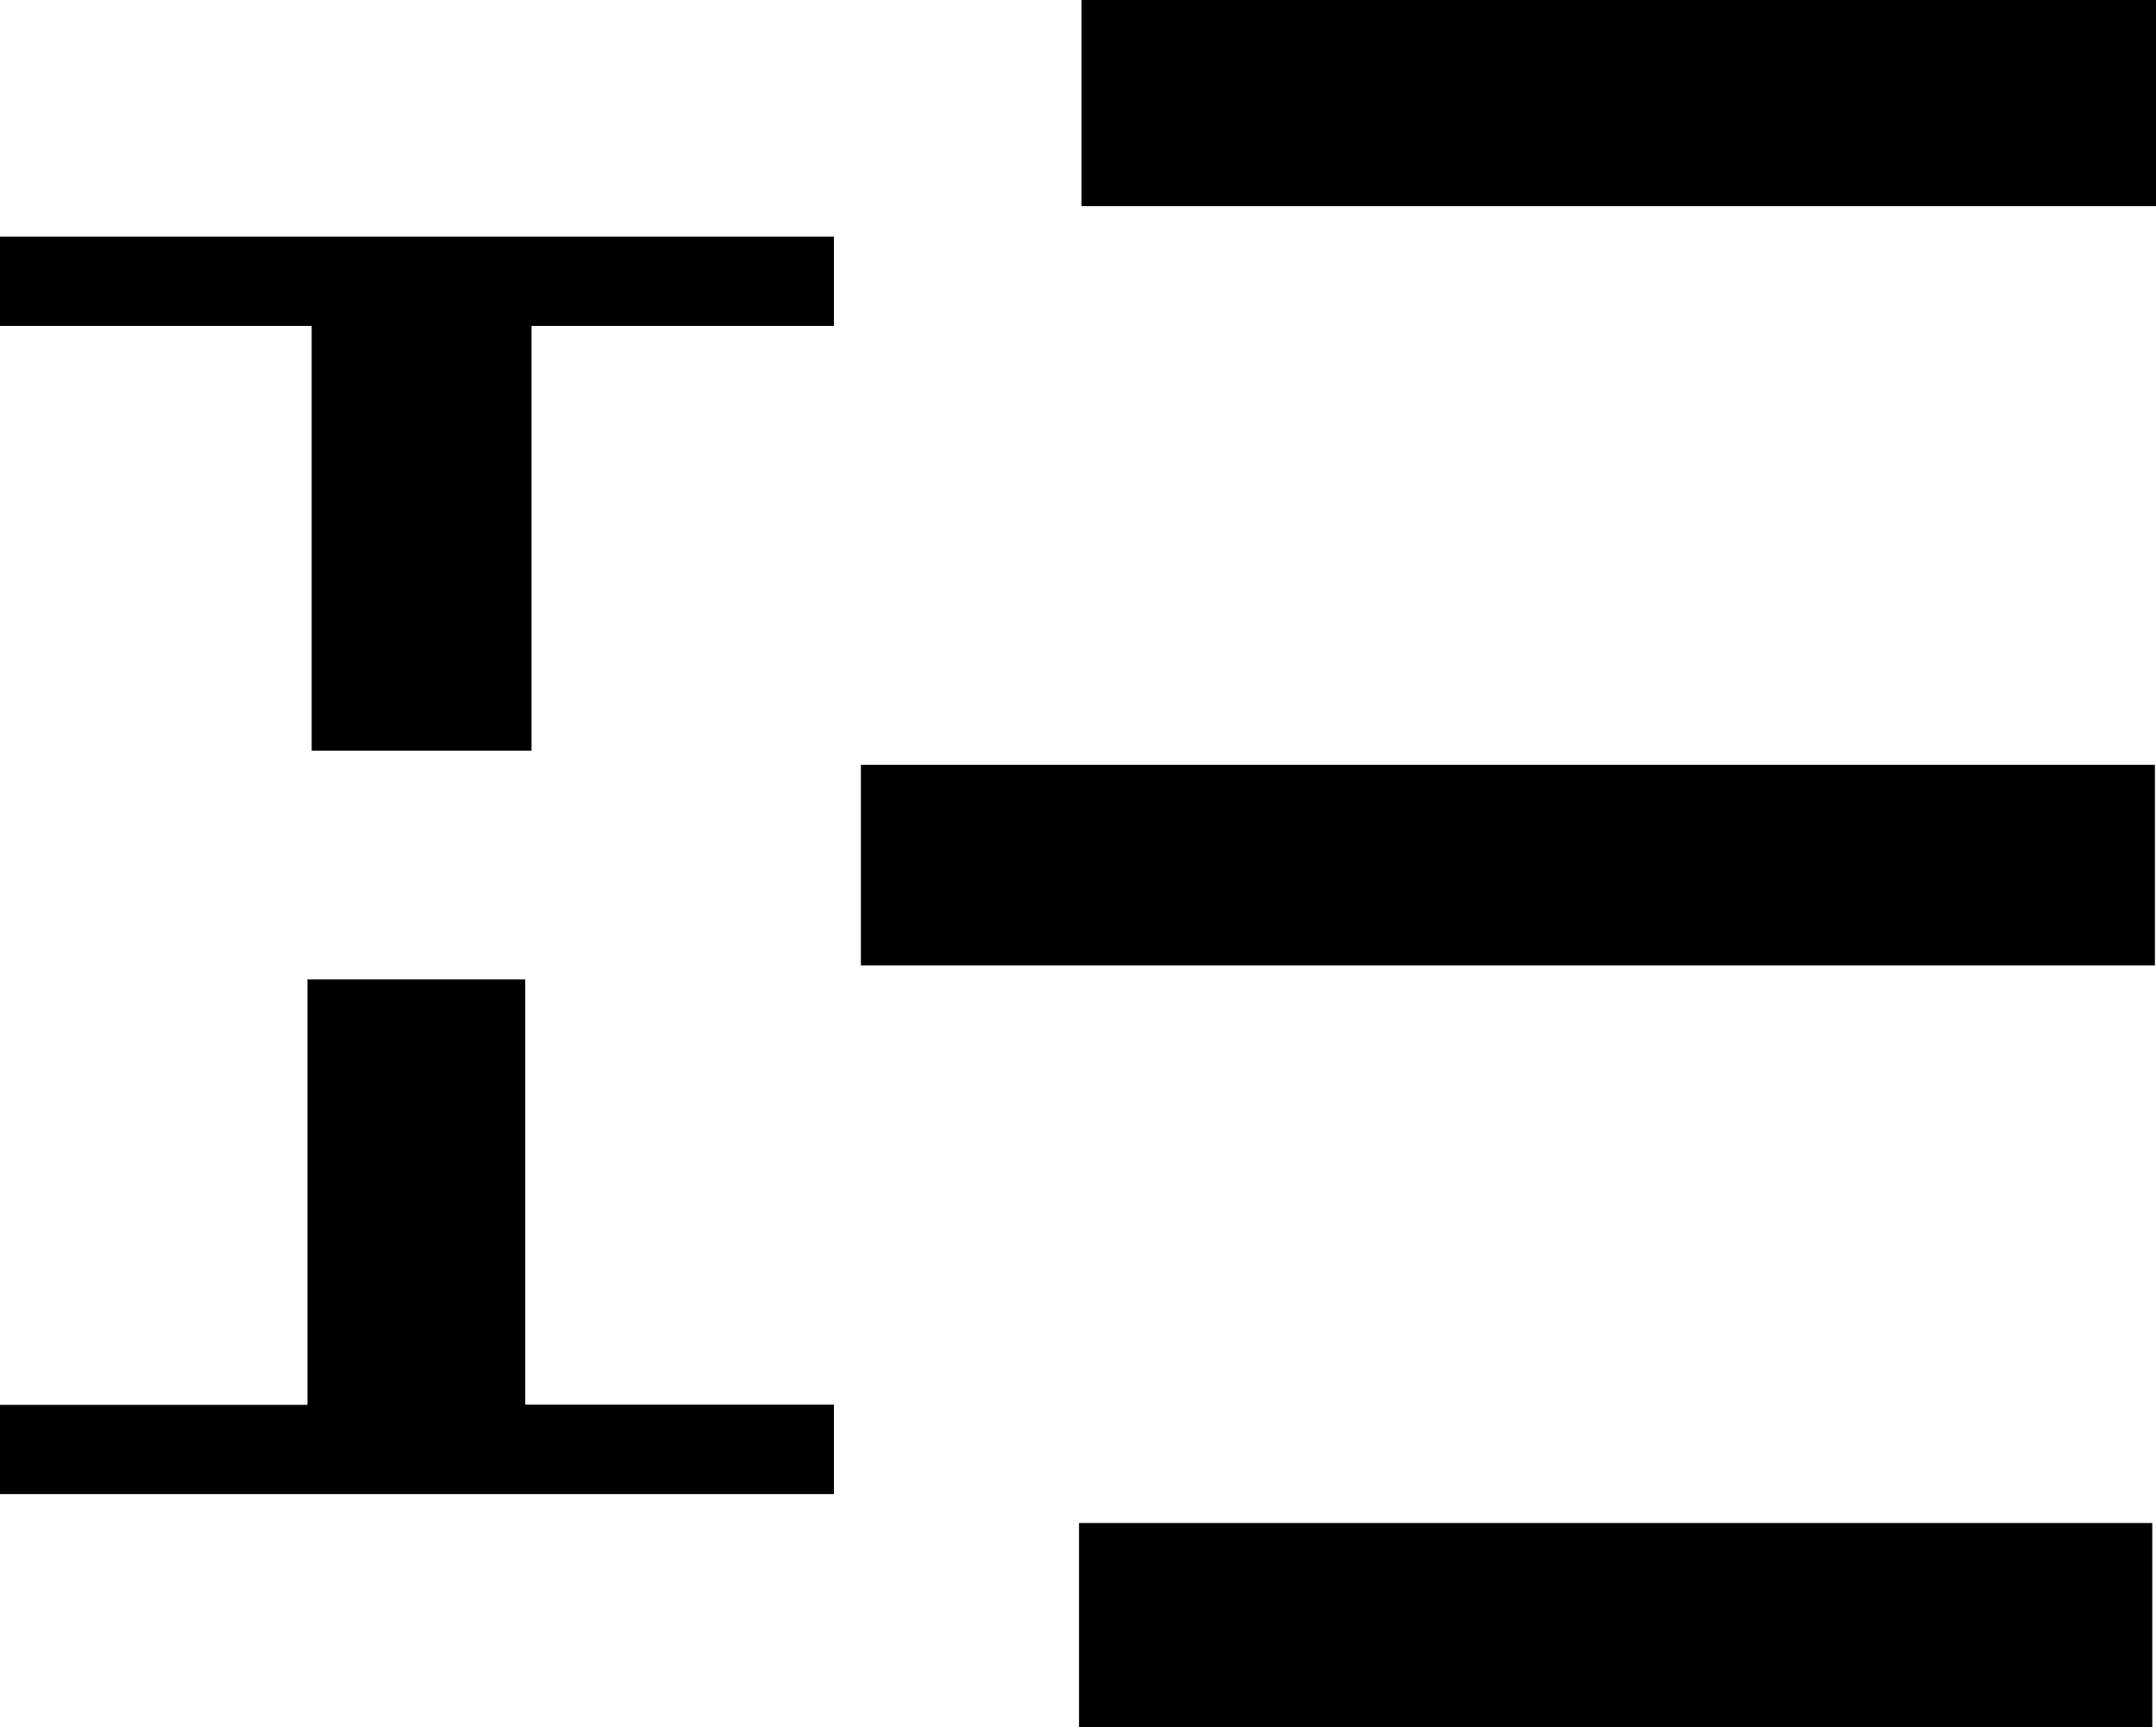
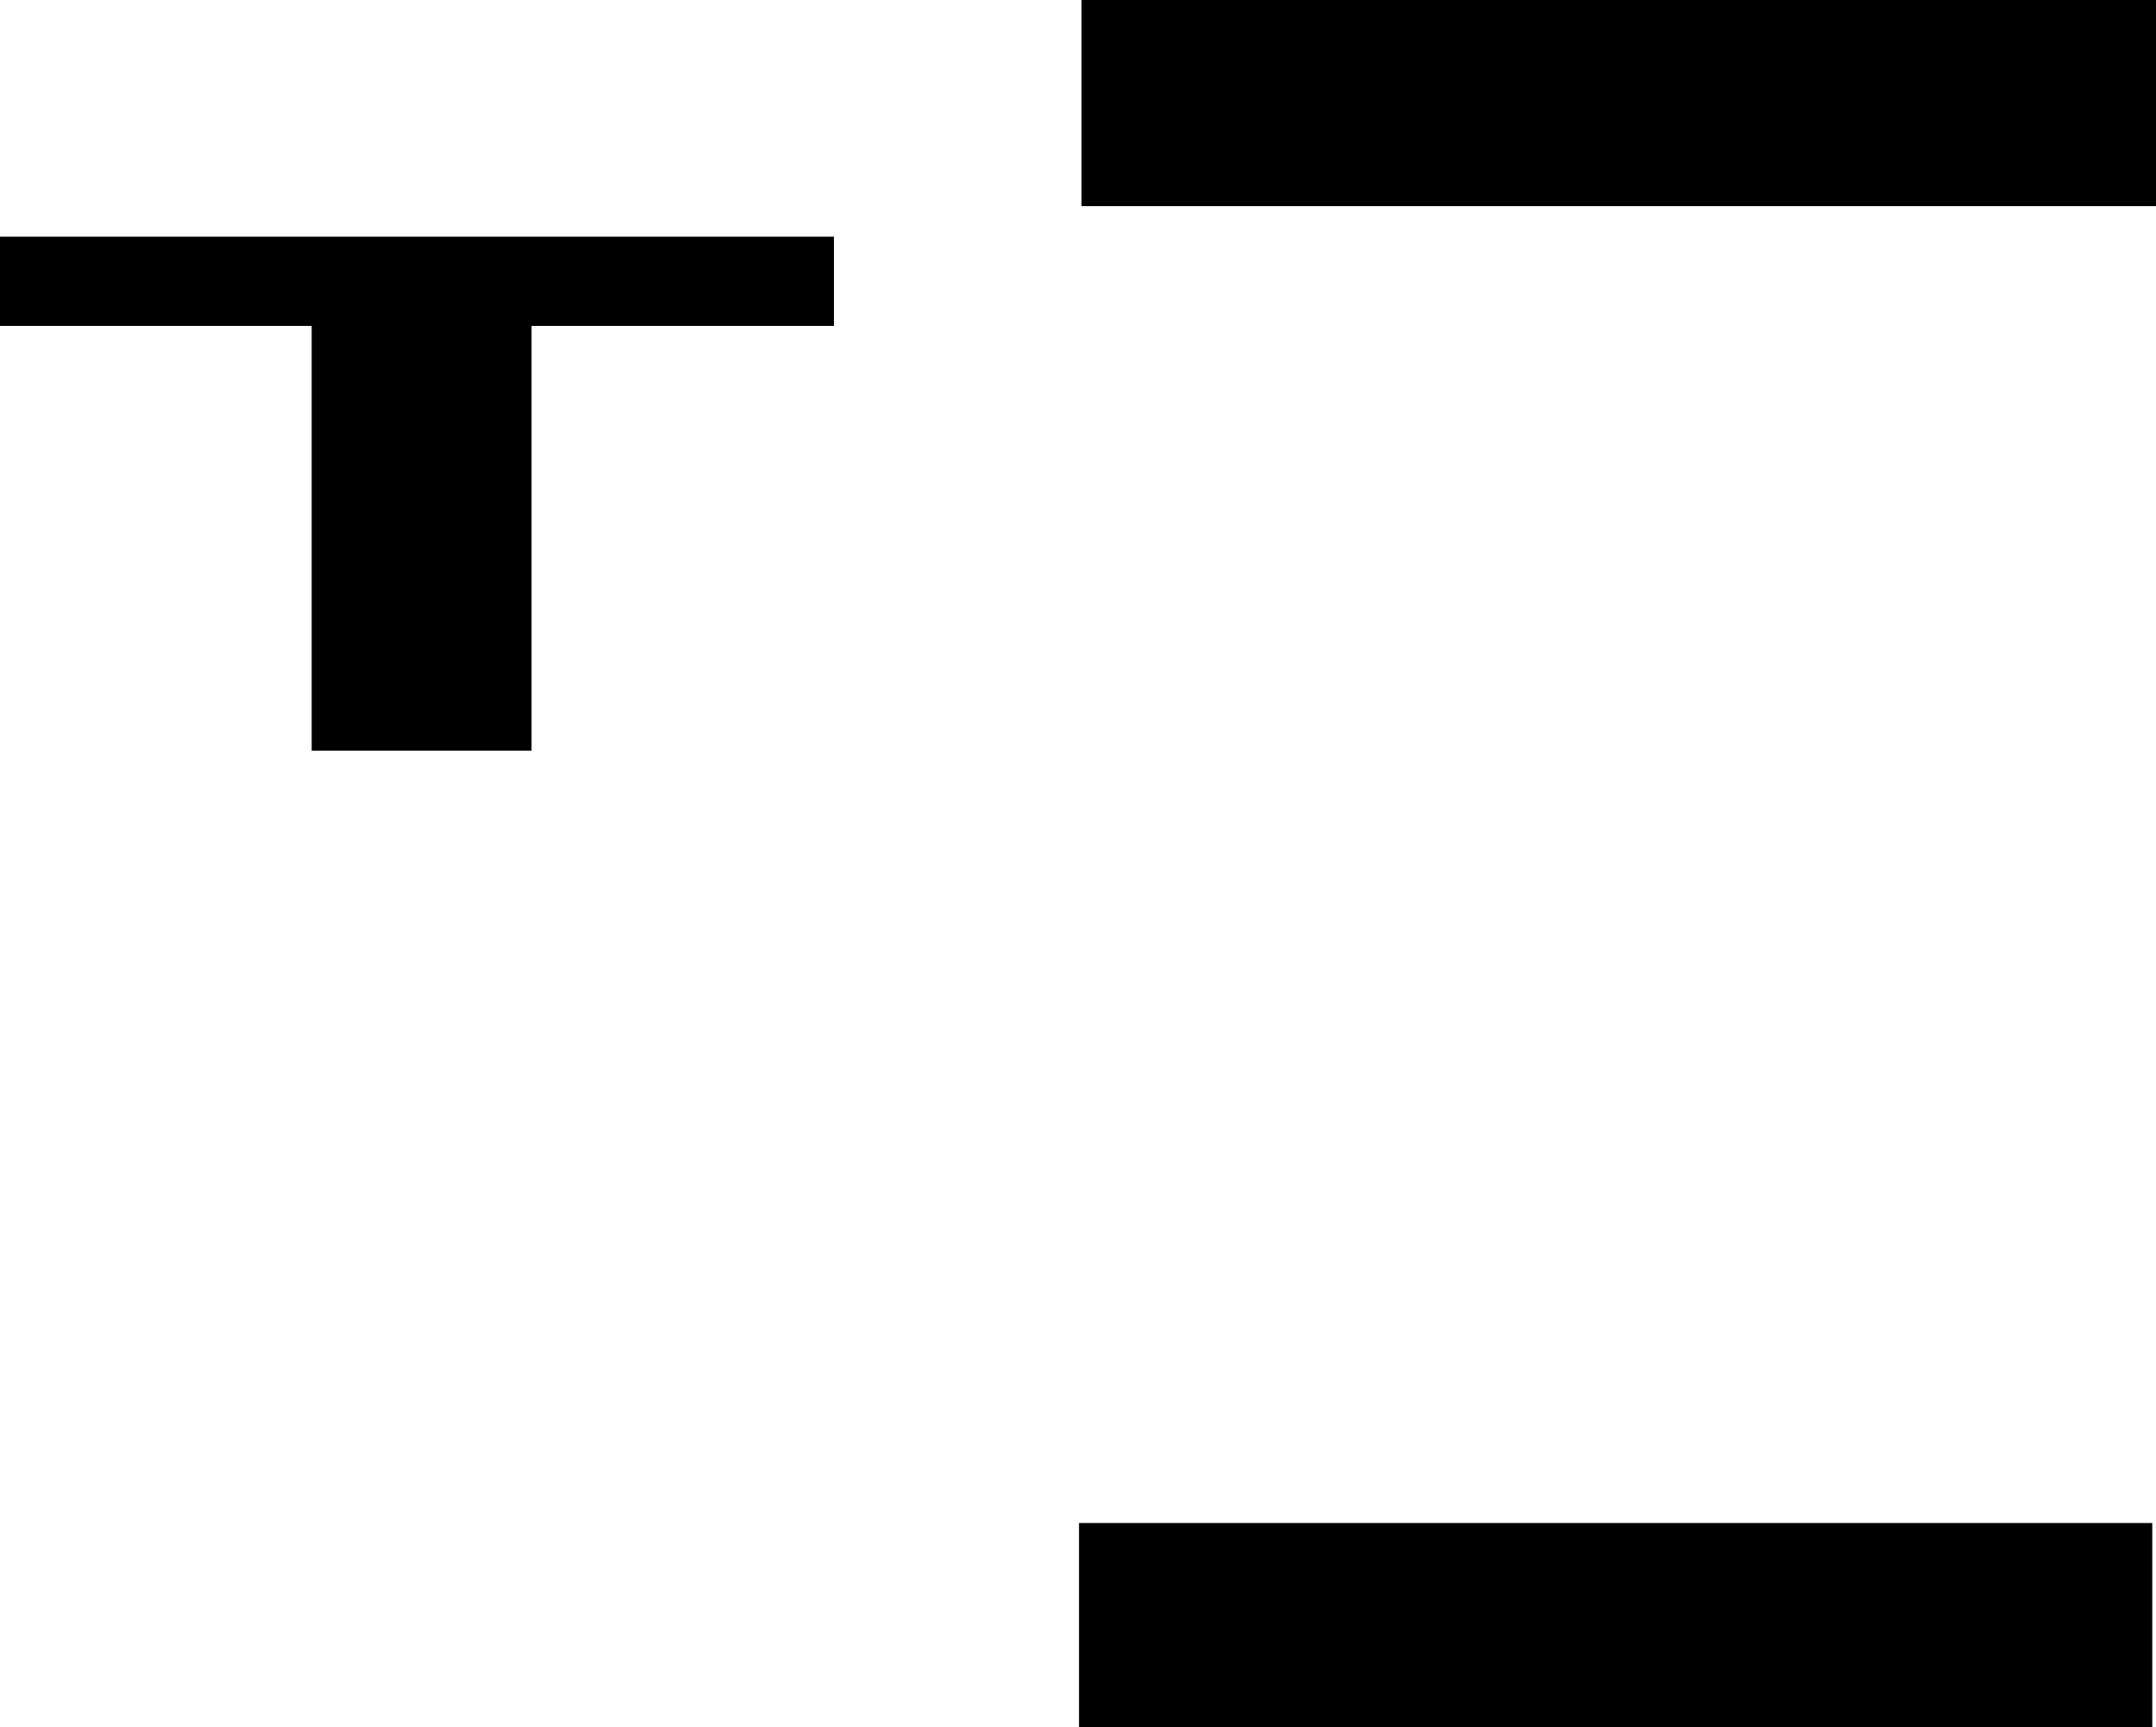
<svg xmlns="http://www.w3.org/2000/svg" viewBox="0 0 317.38 254.29">
  <g id="a" />
  <g id="b">
    <g id="c">
      <g id="d">
        <g id="e">
          <g>
            <path d="M114.46,38.82c-4.2,.66-8.35,.32-12.53-.04-3.59,3.78-10.59,2.67-17.49-.55-5.79-.12-11.58-.35-17.39-.62-16.56-.78-34.47-2.12-50.84,.99-.68,.13-1.31,.13-1.9,.03-2.86,2.85-5.71,5.69-8.53,8.5H45.88v63.4h32.37V46.18h43.59c-2.47-2.47-4.93-4.92-7.38-7.36Z" />
-             <path d="M77.32,206.84v-62.64H45.26v64.08H.01c2.7,2.71,5.37,5.39,8.01,8.04,1.07-.86,2.5-1.3,4.2-.93,4.29,.95,8.65,2.01,13.07,1.88,3.51-.1,6.97-.94,10.45-1.37,8.05-.99,16.22-.24,24.28,.26,8.45,.52,16.9,1.07,25.37,.71,7.83-.33,15.66-2.19,23.5-1.21,1.37,.17,2.58,.75,3.47,1.59,3.42-3.42,6.88-6.87,10.4-10.4h-45.44Z" />
-             <path d="M317.22,112.61v29.53H126.73v-29.53h190.49Z" />
            <path d="M317.38,0V30.35H159.21V0h158.17Z" />
            <path d="M158.84,254.29v-30.04h157.99v30.04H158.84Z" />
          </g>
        </g>
      </g>
-       <rect y="206.85" width="122.76" height="13.14" />
      <rect y="34.85" width="122.76" height="13.14" />
    </g>
  </g>
</svg>